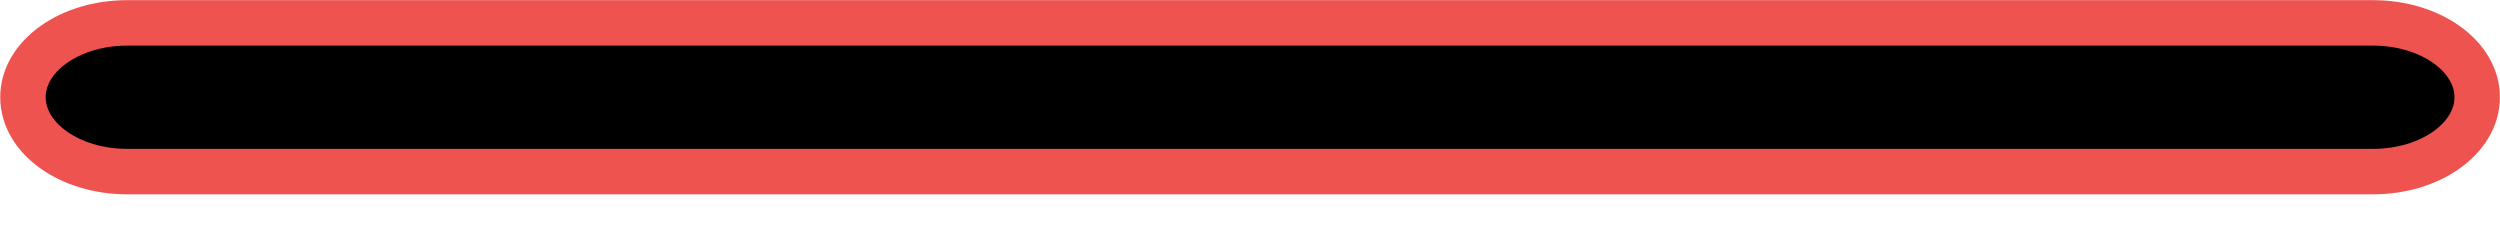
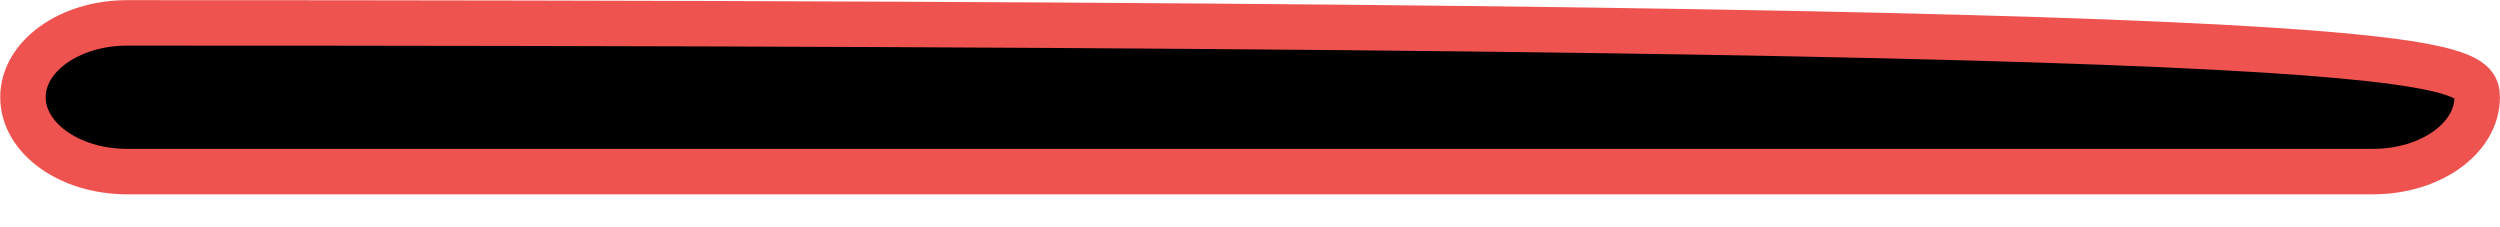
<svg xmlns="http://www.w3.org/2000/svg" width="33" height="3" viewBox="0 0 33 3" fill="none">
-   <path d="M32.699 1.283C32.699 1.826 32.083 2.265 31.323 2.265H1.678C0.919 2.265 0.303 1.826 0.303 1.283C0.303 0.742 0.919 0.302 1.678 0.302H31.323C32.083 0.302 32.699 0.742 32.699 1.283Z" fill="black" stroke="#EF5350" stroke-width="0.6" />
+   <path d="M32.699 1.283C32.699 1.826 32.083 2.265 31.323 2.265H1.678C0.919 2.265 0.303 1.826 0.303 1.283C0.303 0.742 0.919 0.302 1.678 0.302C32.083 0.302 32.699 0.742 32.699 1.283Z" fill="black" stroke="#EF5350" stroke-width="0.6" />
</svg>